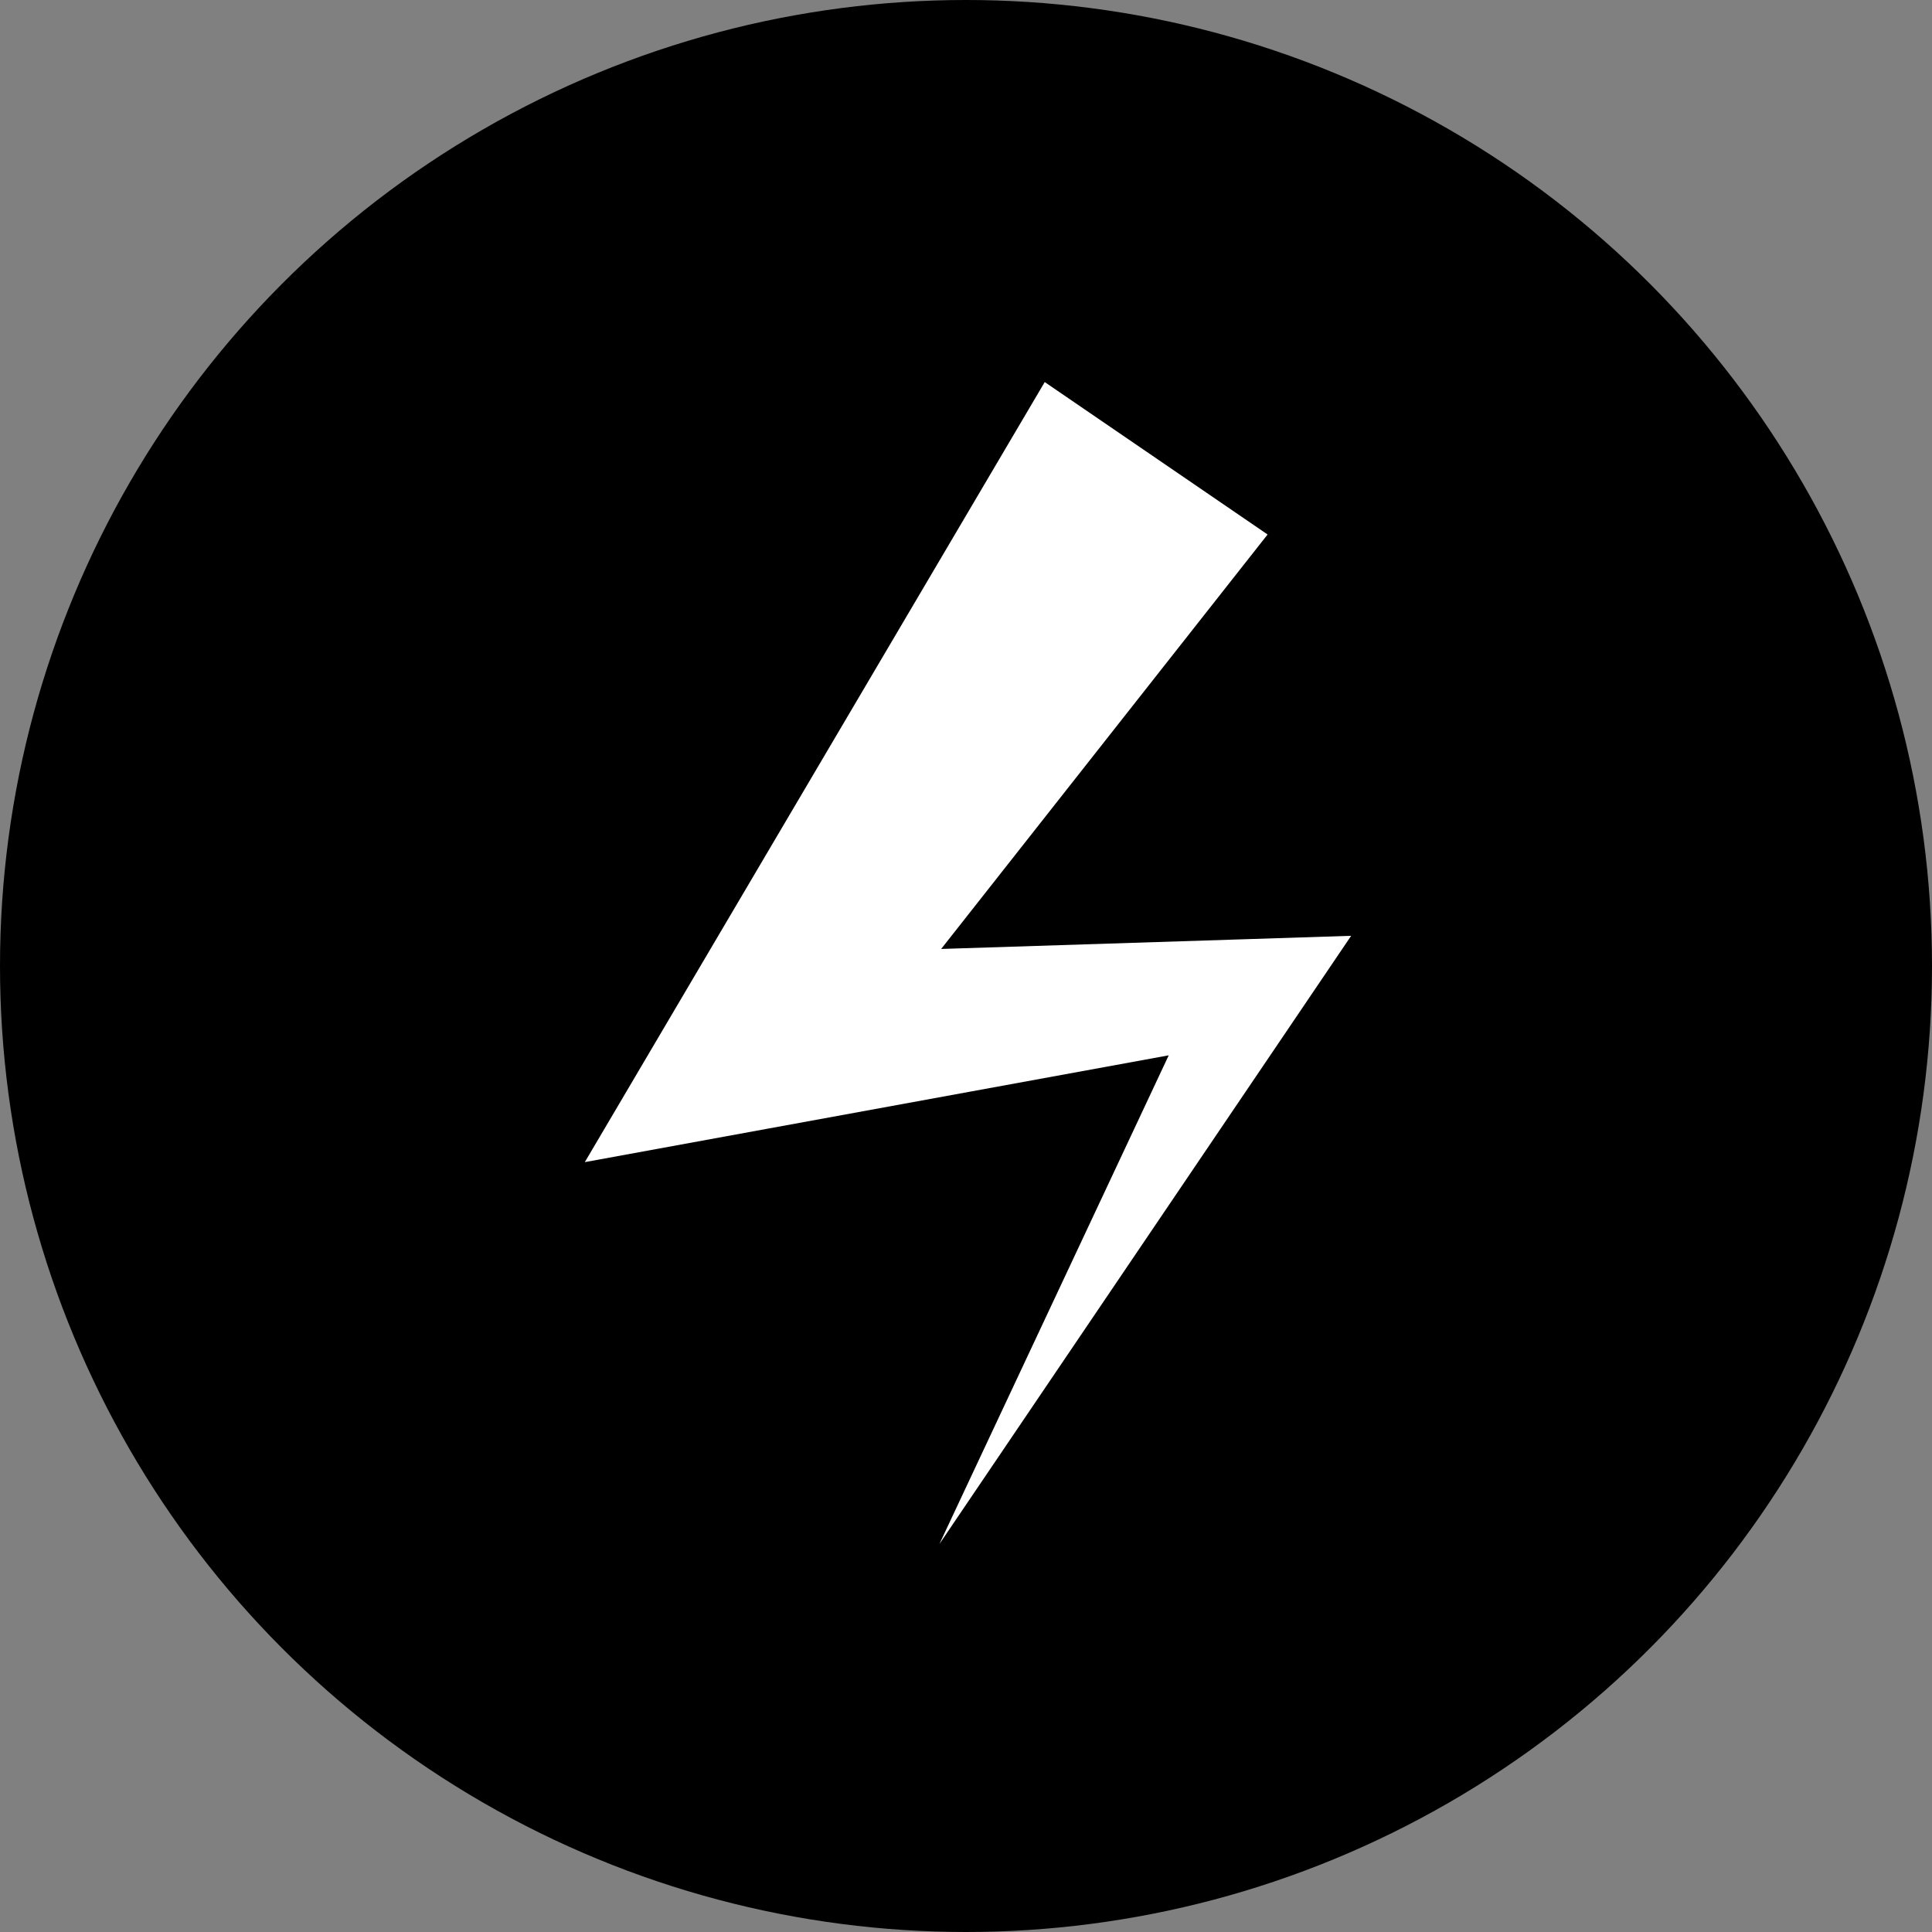
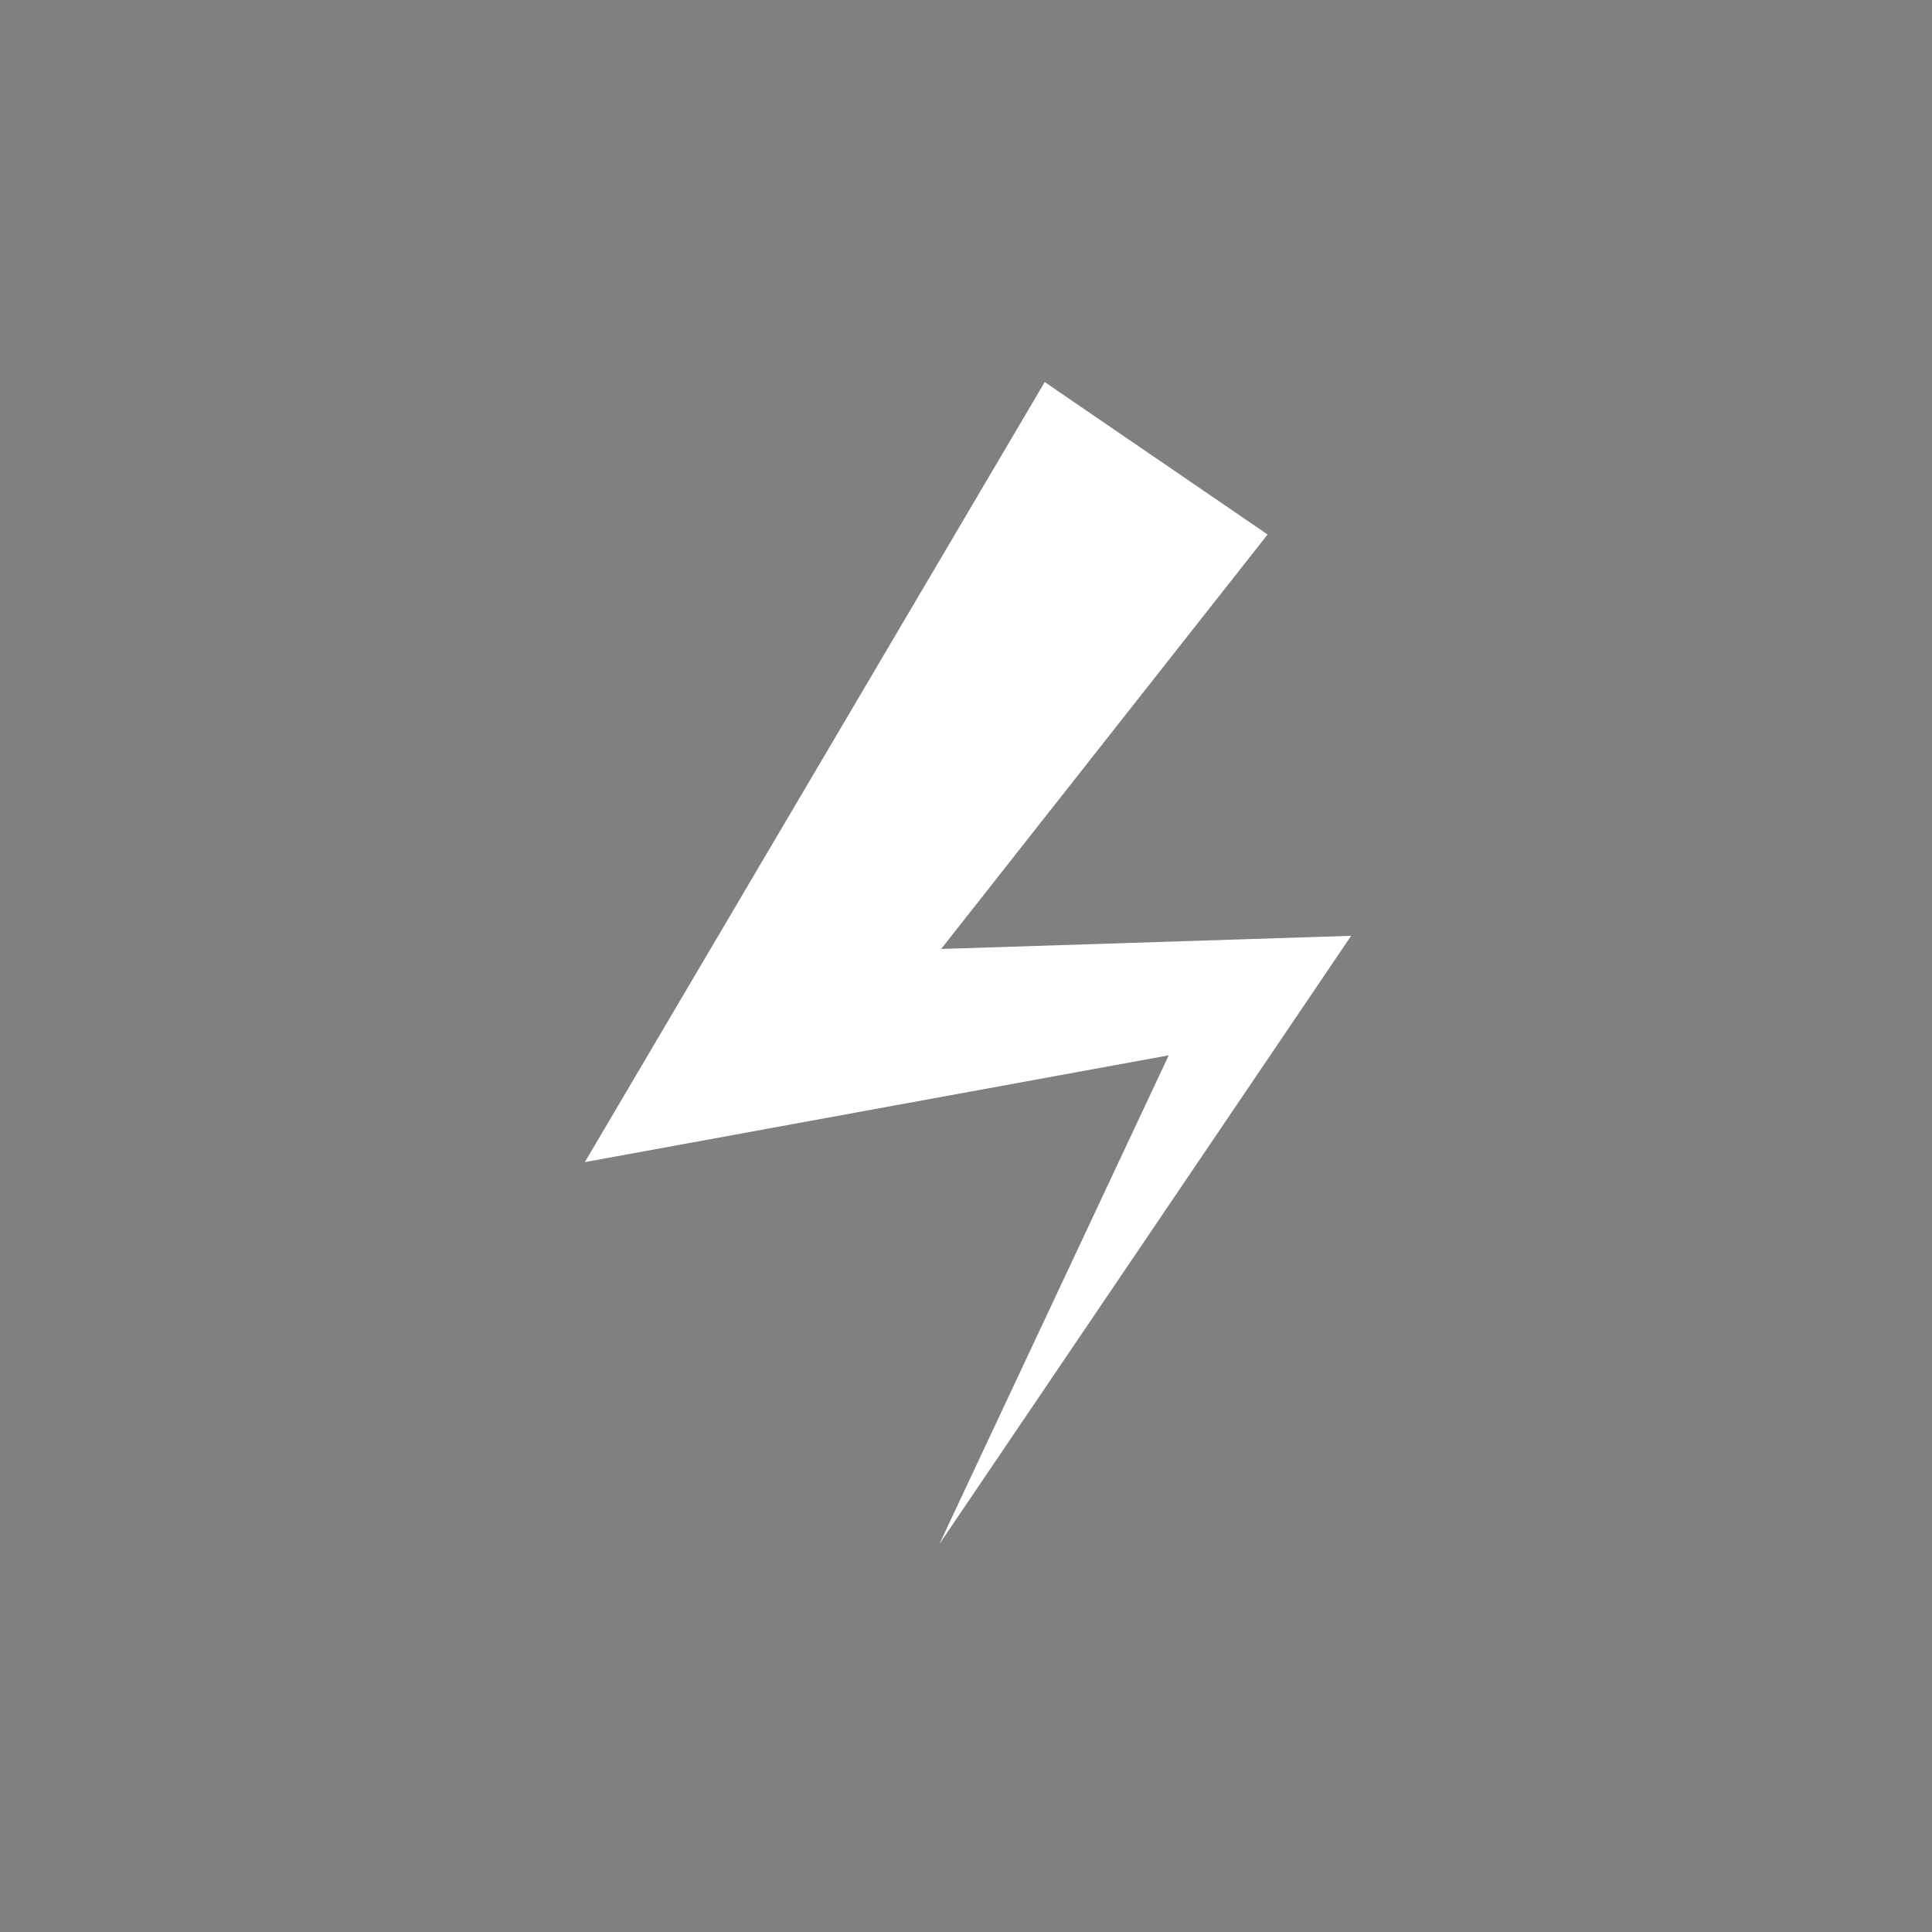
<svg xmlns="http://www.w3.org/2000/svg" id="Слой_1" data-name="Слой 1" viewBox="0 0 508 508">
  <rect x="0" y="0" width="508" height="508" fill="#808080" stroke="none" />
  <defs>
    <style>.cls-1{fill:#fff;}</style>
  </defs>
-   <circle cx="254" cy="254" r="254" />
  <polygon class="cls-1" points="333.3 140.54 217.97 286.97 196.56 251.15 328.6 246.92 355.27 246.06 341.44 266.5 247 406 318.56 253.5 331.4 273.08 201.44 296.85 153.77 305.57 180.03 261.03 274.7 100.46 333.3 140.54" />
</svg>